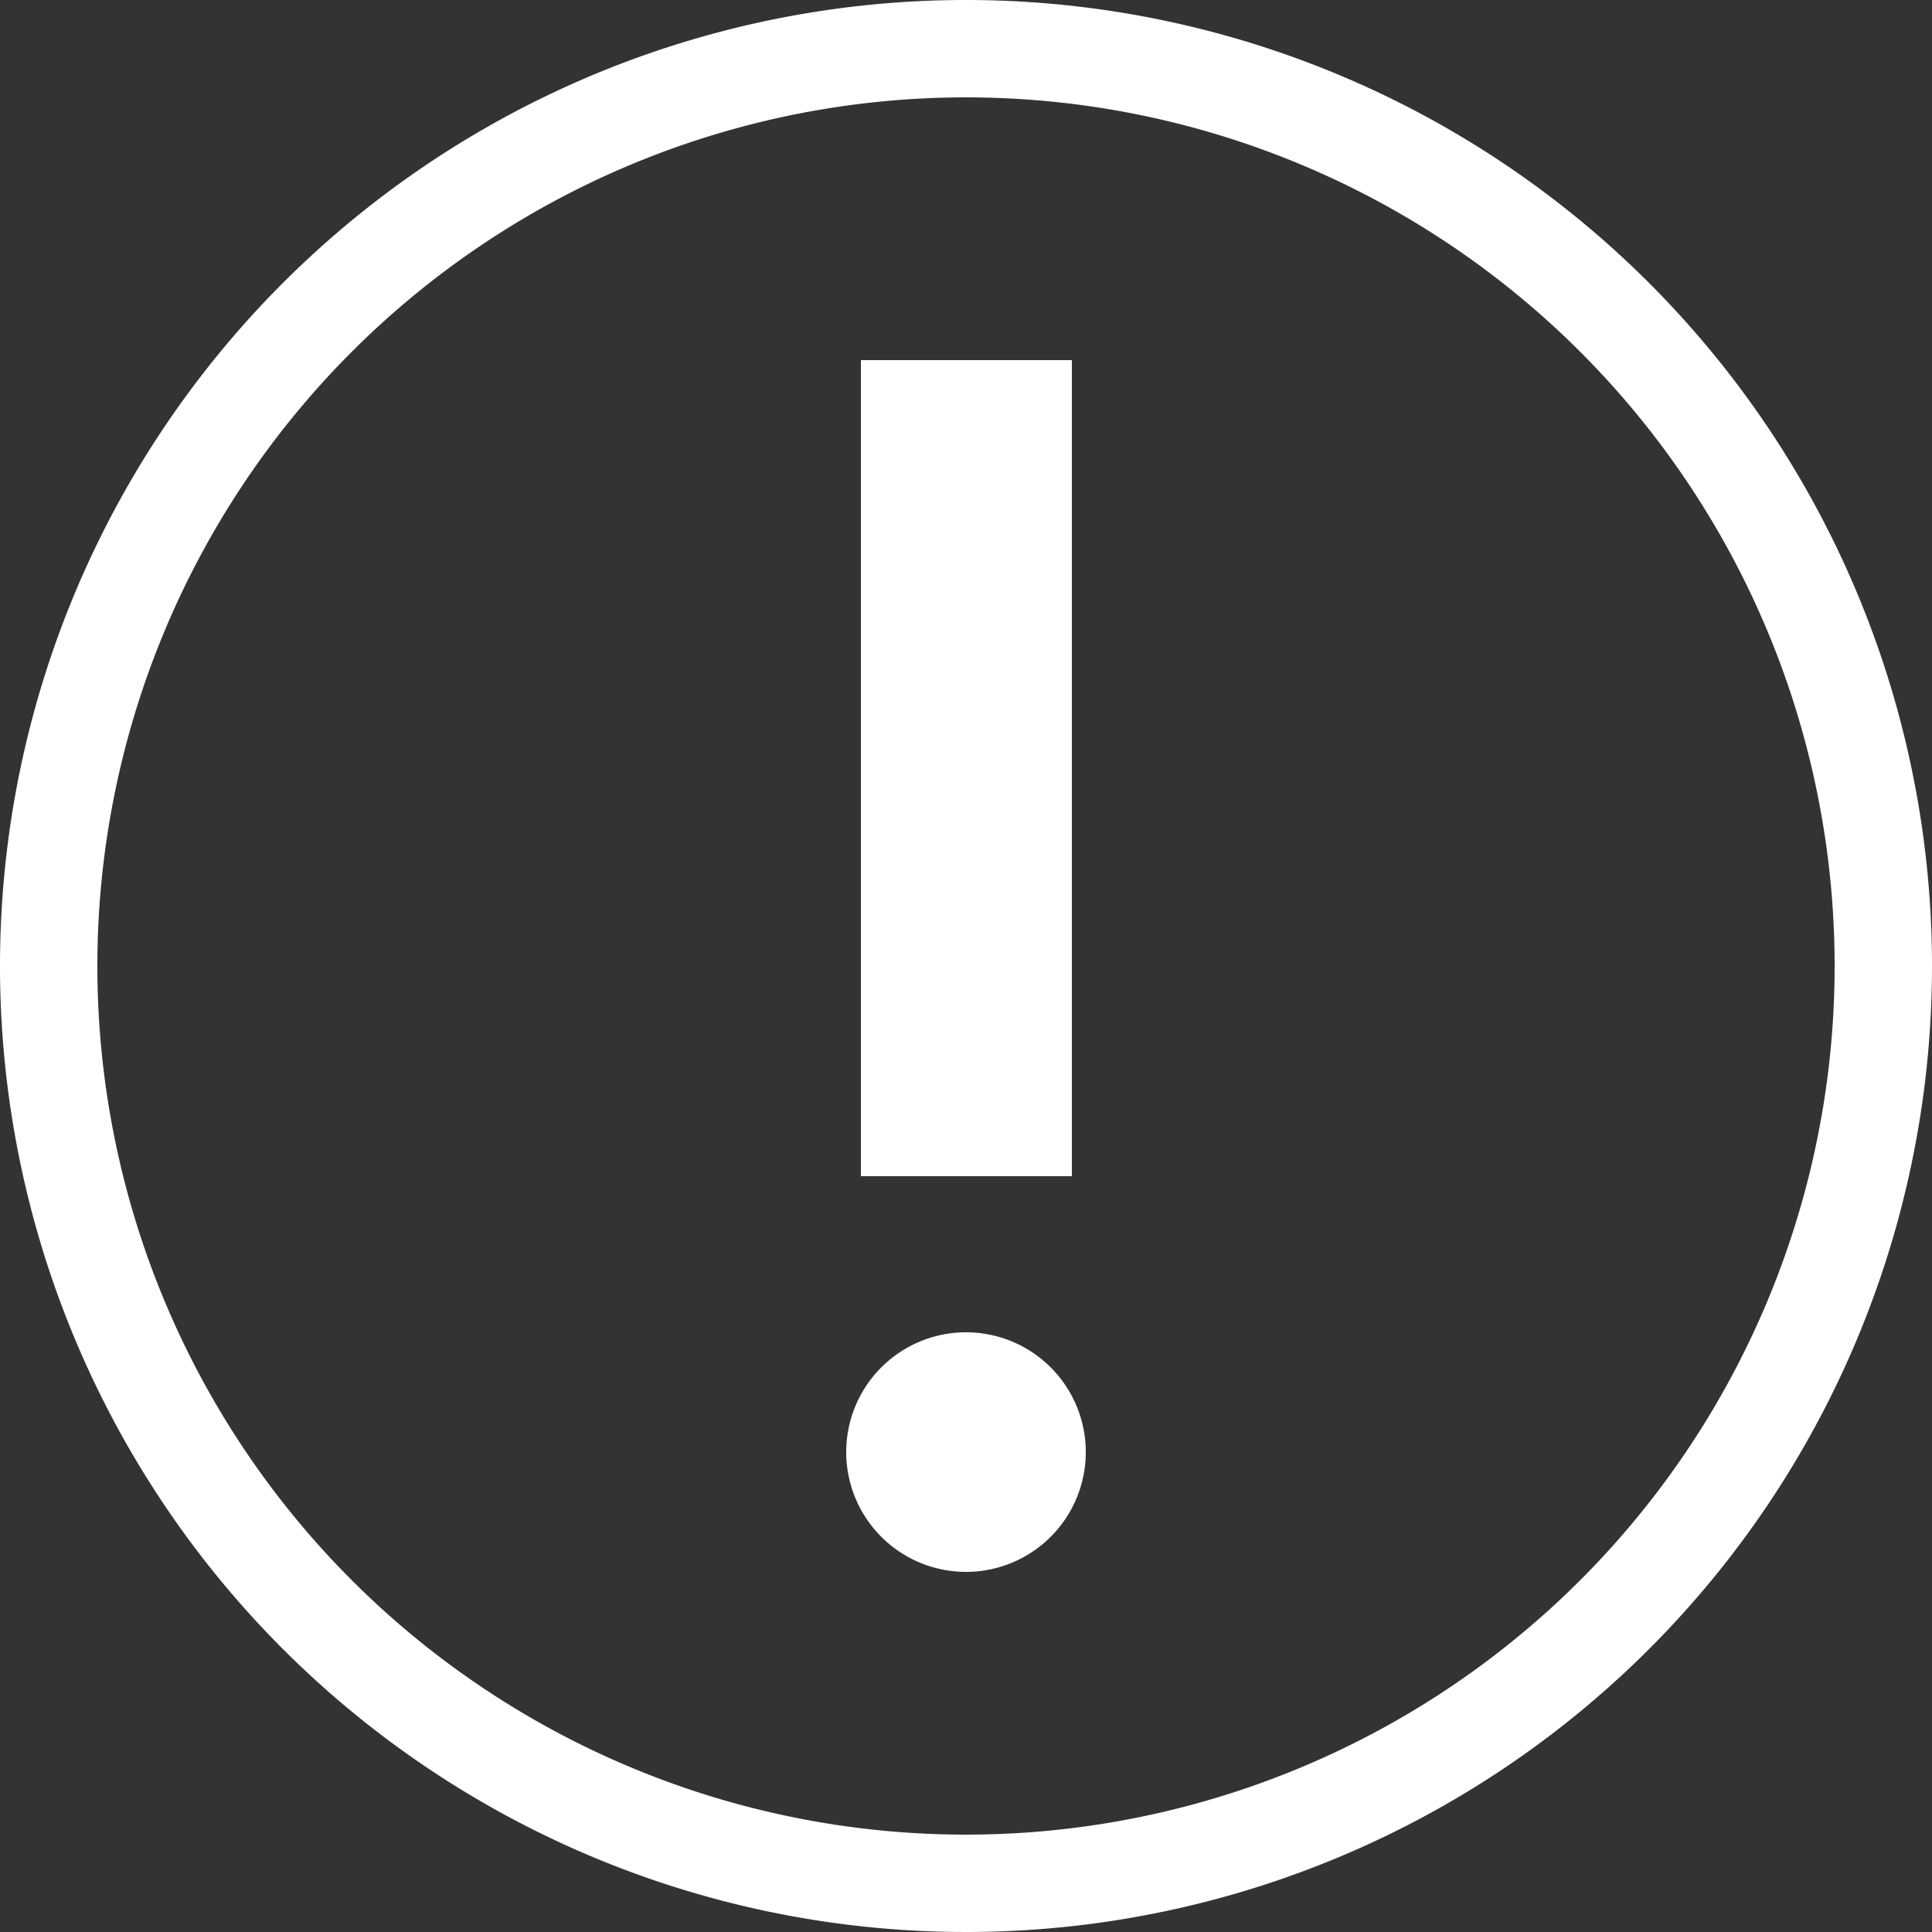
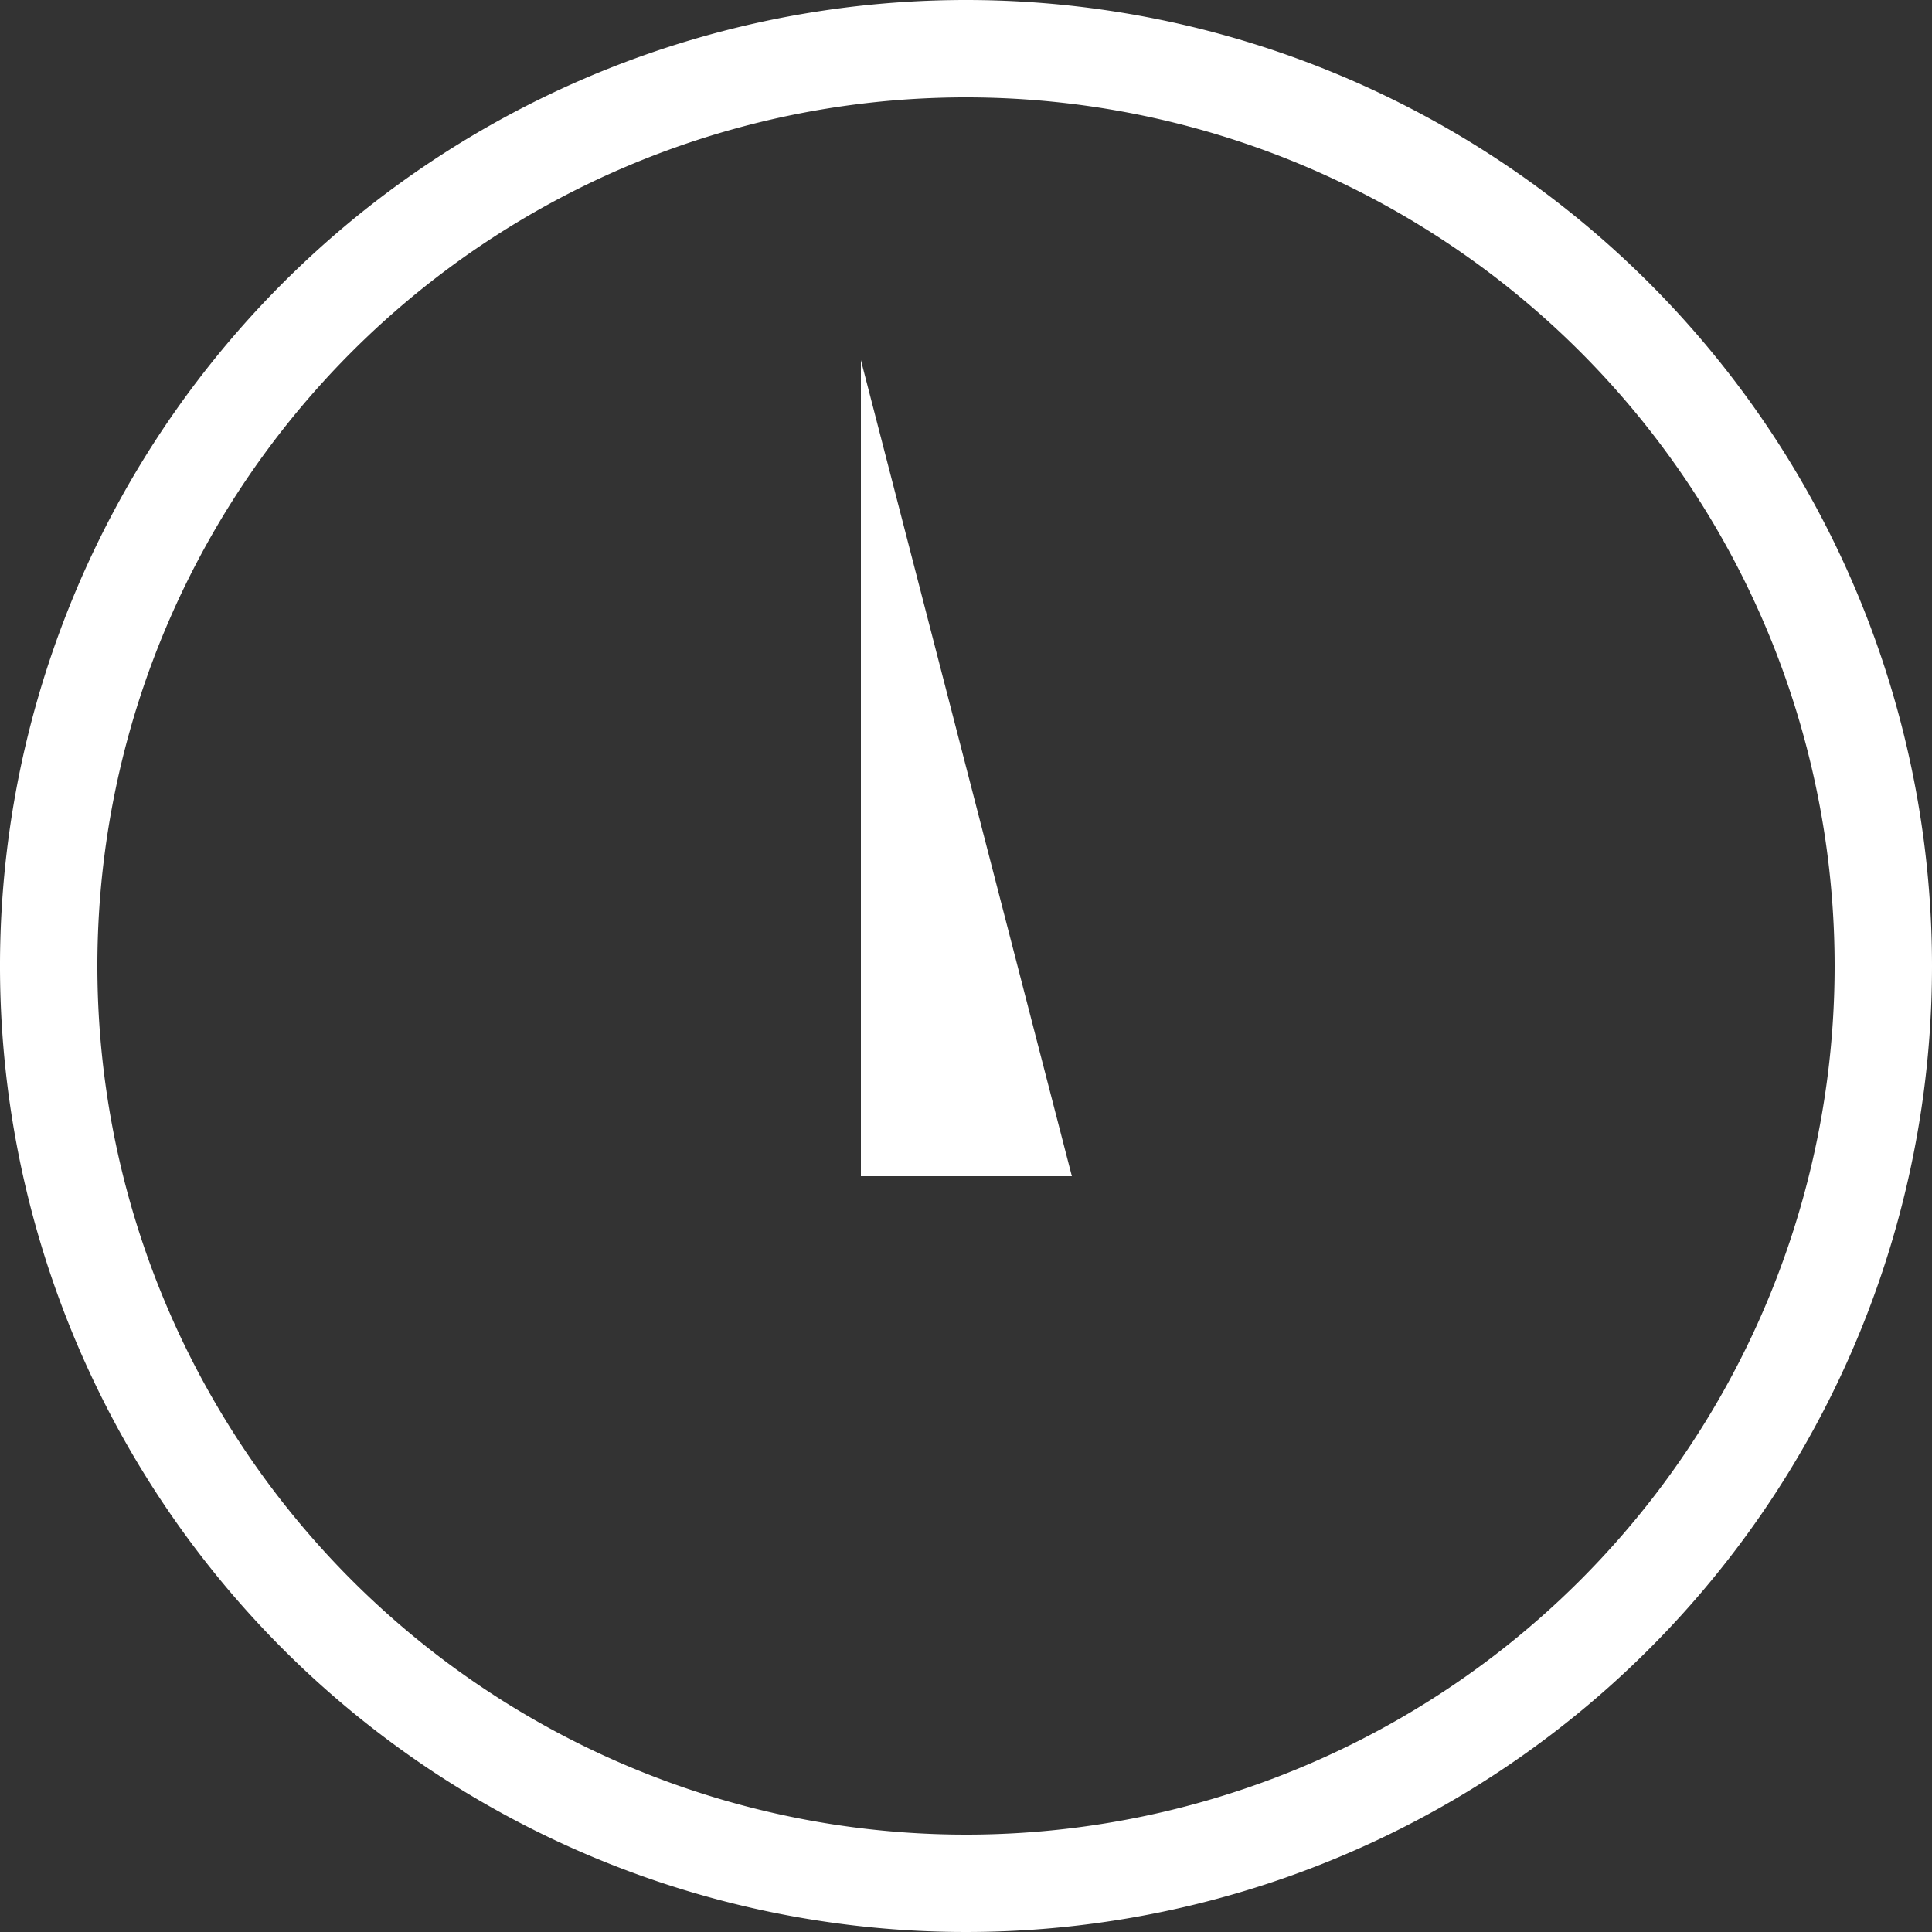
<svg xmlns="http://www.w3.org/2000/svg" height="25" viewBox="0 0 25 25" width="25">
  <rect x="0" y="0" width="25" height="25" fill="#333333" stroke="none" />
  <g fill="#fff">
    <path d="m600 587.5a12.5 12.5 0 1 0 12.5 12.5 12.5 12.5 0 0 0 -12.5-12.5zm0 23.74a11.24 11.24 0 1 1 11.24-11.24 11.24 11.24 0 0 1 -11.24 11.24z" transform="translate(-587.5 -587.5)" />
-     <path d="m598.63 592.16h2.73v10.56h-2.73z" transform="matrix(-1 0 0 -1 612.5 607.38)" />
-     <path d="m598.45 606.29a1.55 1.55 0 1 1 1.55 1.55 1.55 1.55 0 0 1 -1.55-1.55z" transform="translate(-587.5 -587.5)" />
+     <path d="m598.63 592.16h2.73v10.56z" transform="matrix(-1 0 0 -1 612.5 607.38)" />
  </g>
</svg>